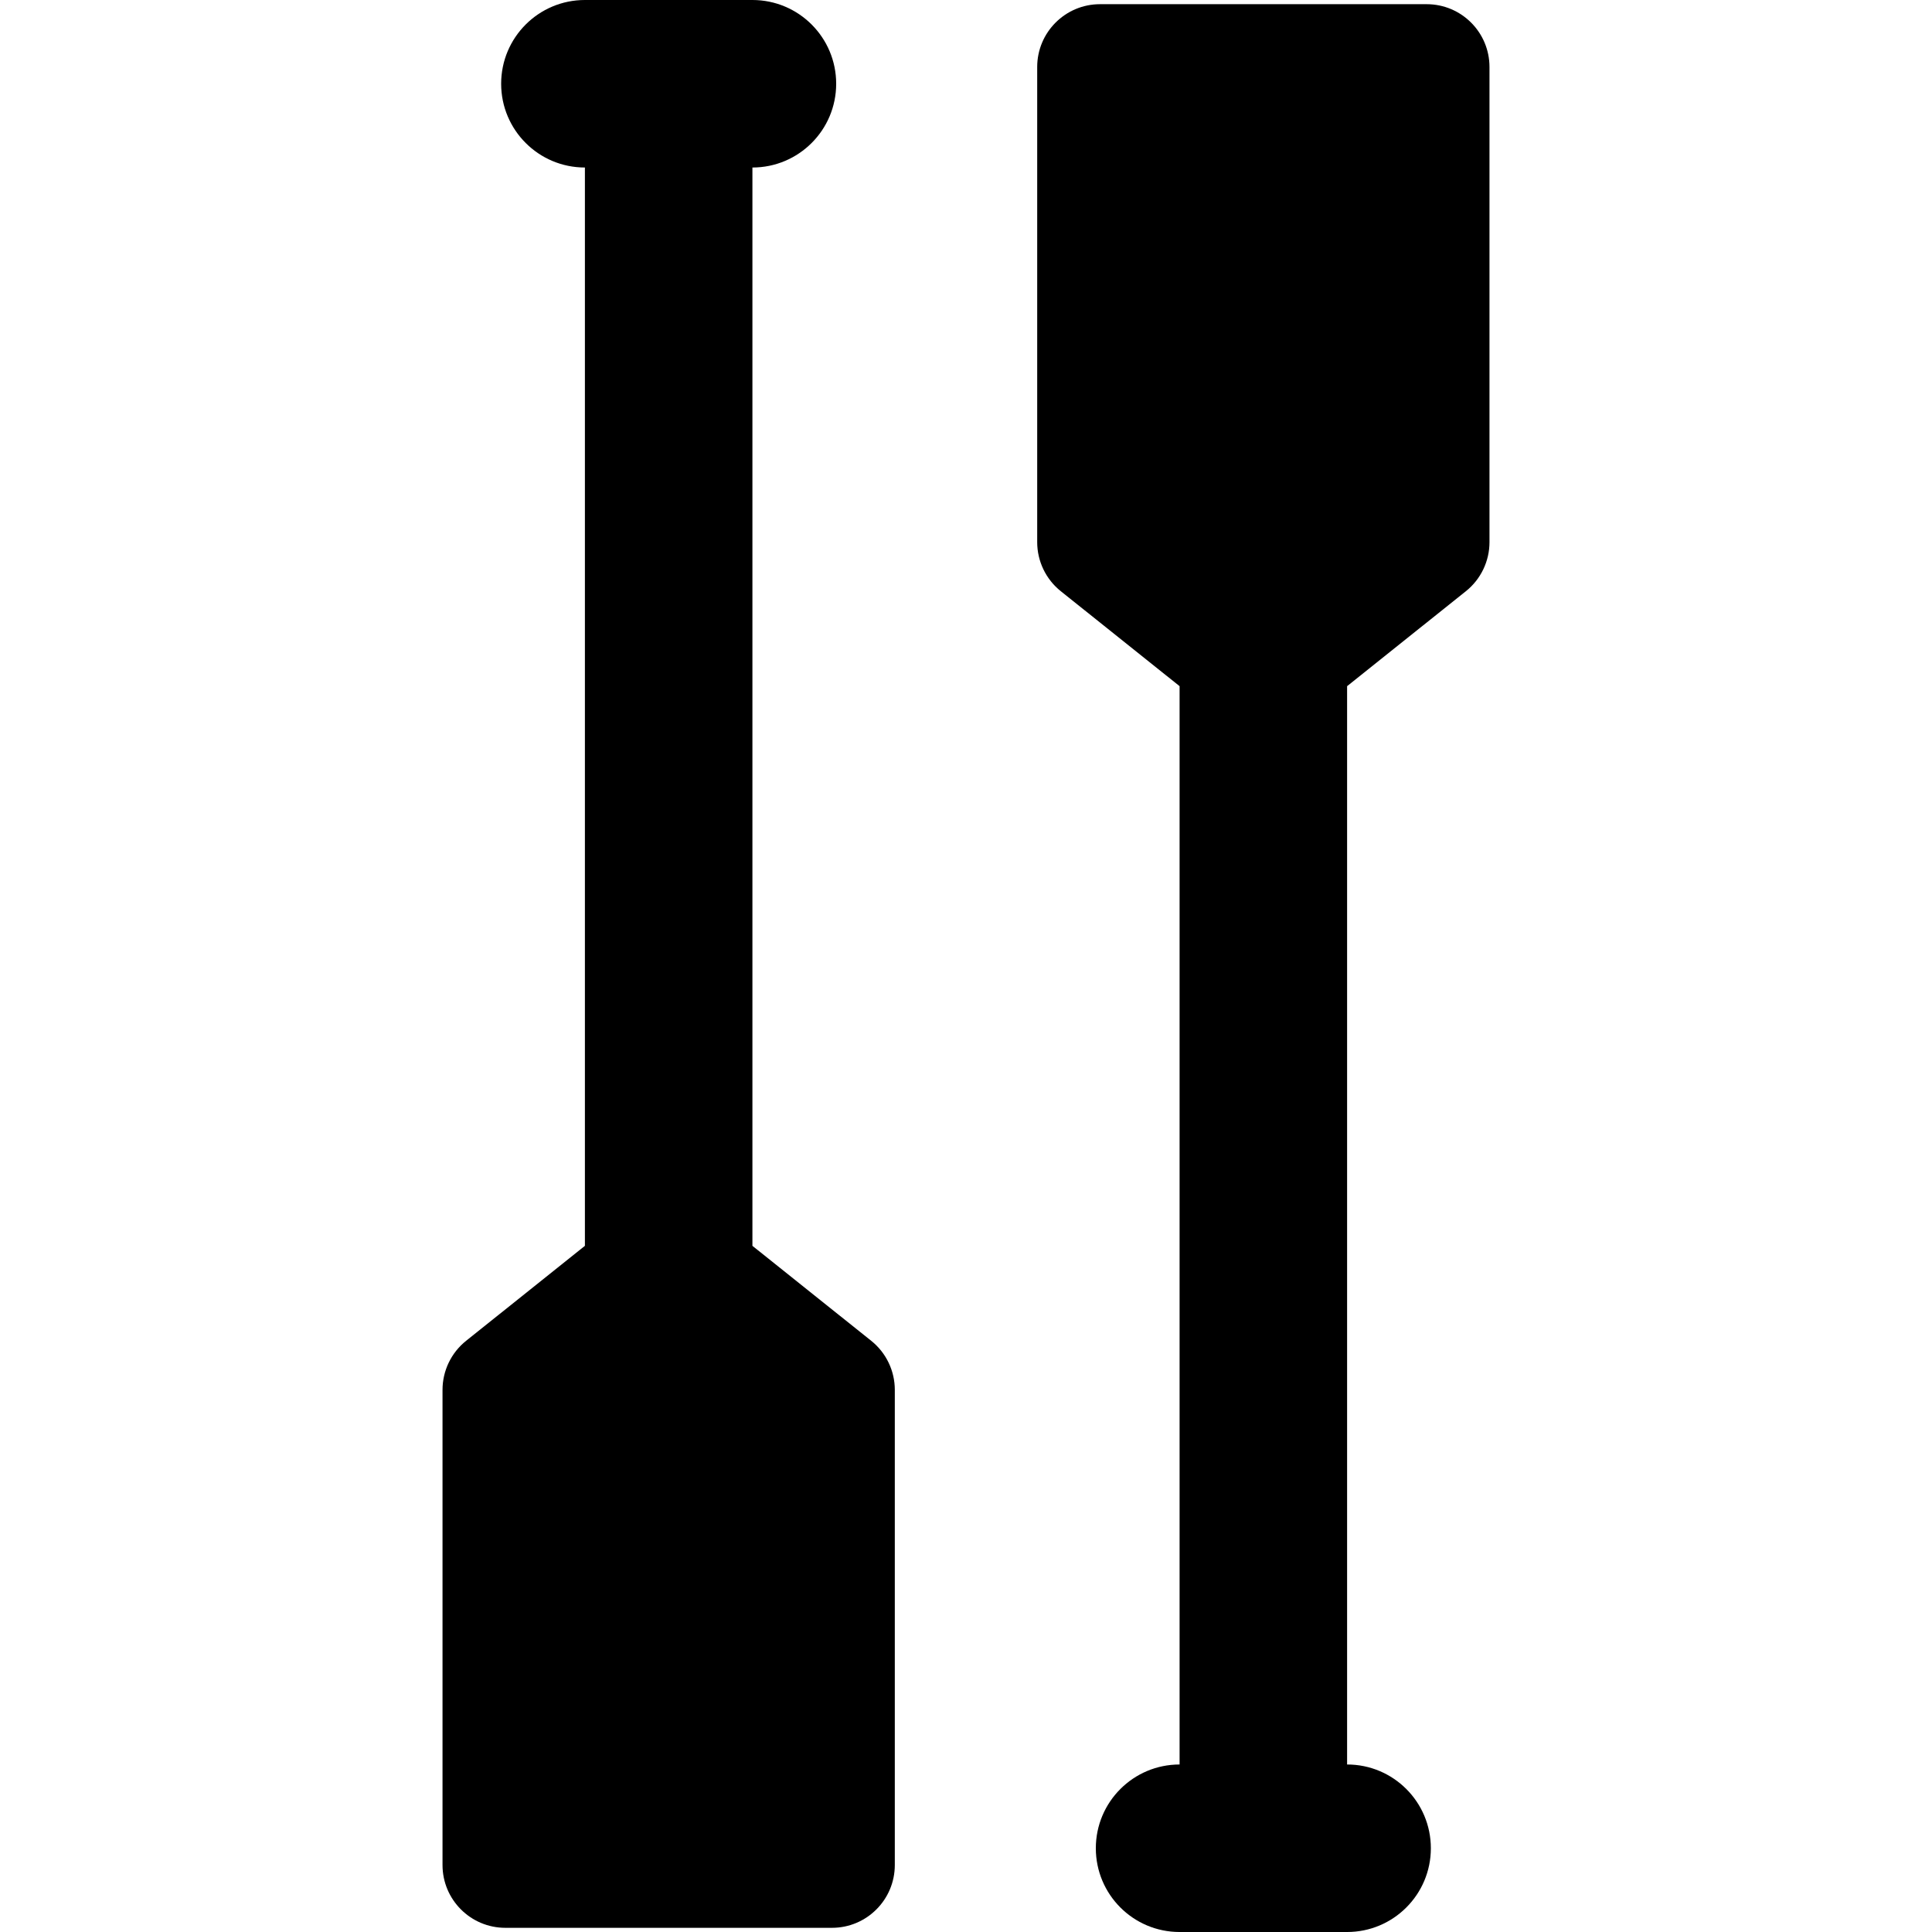
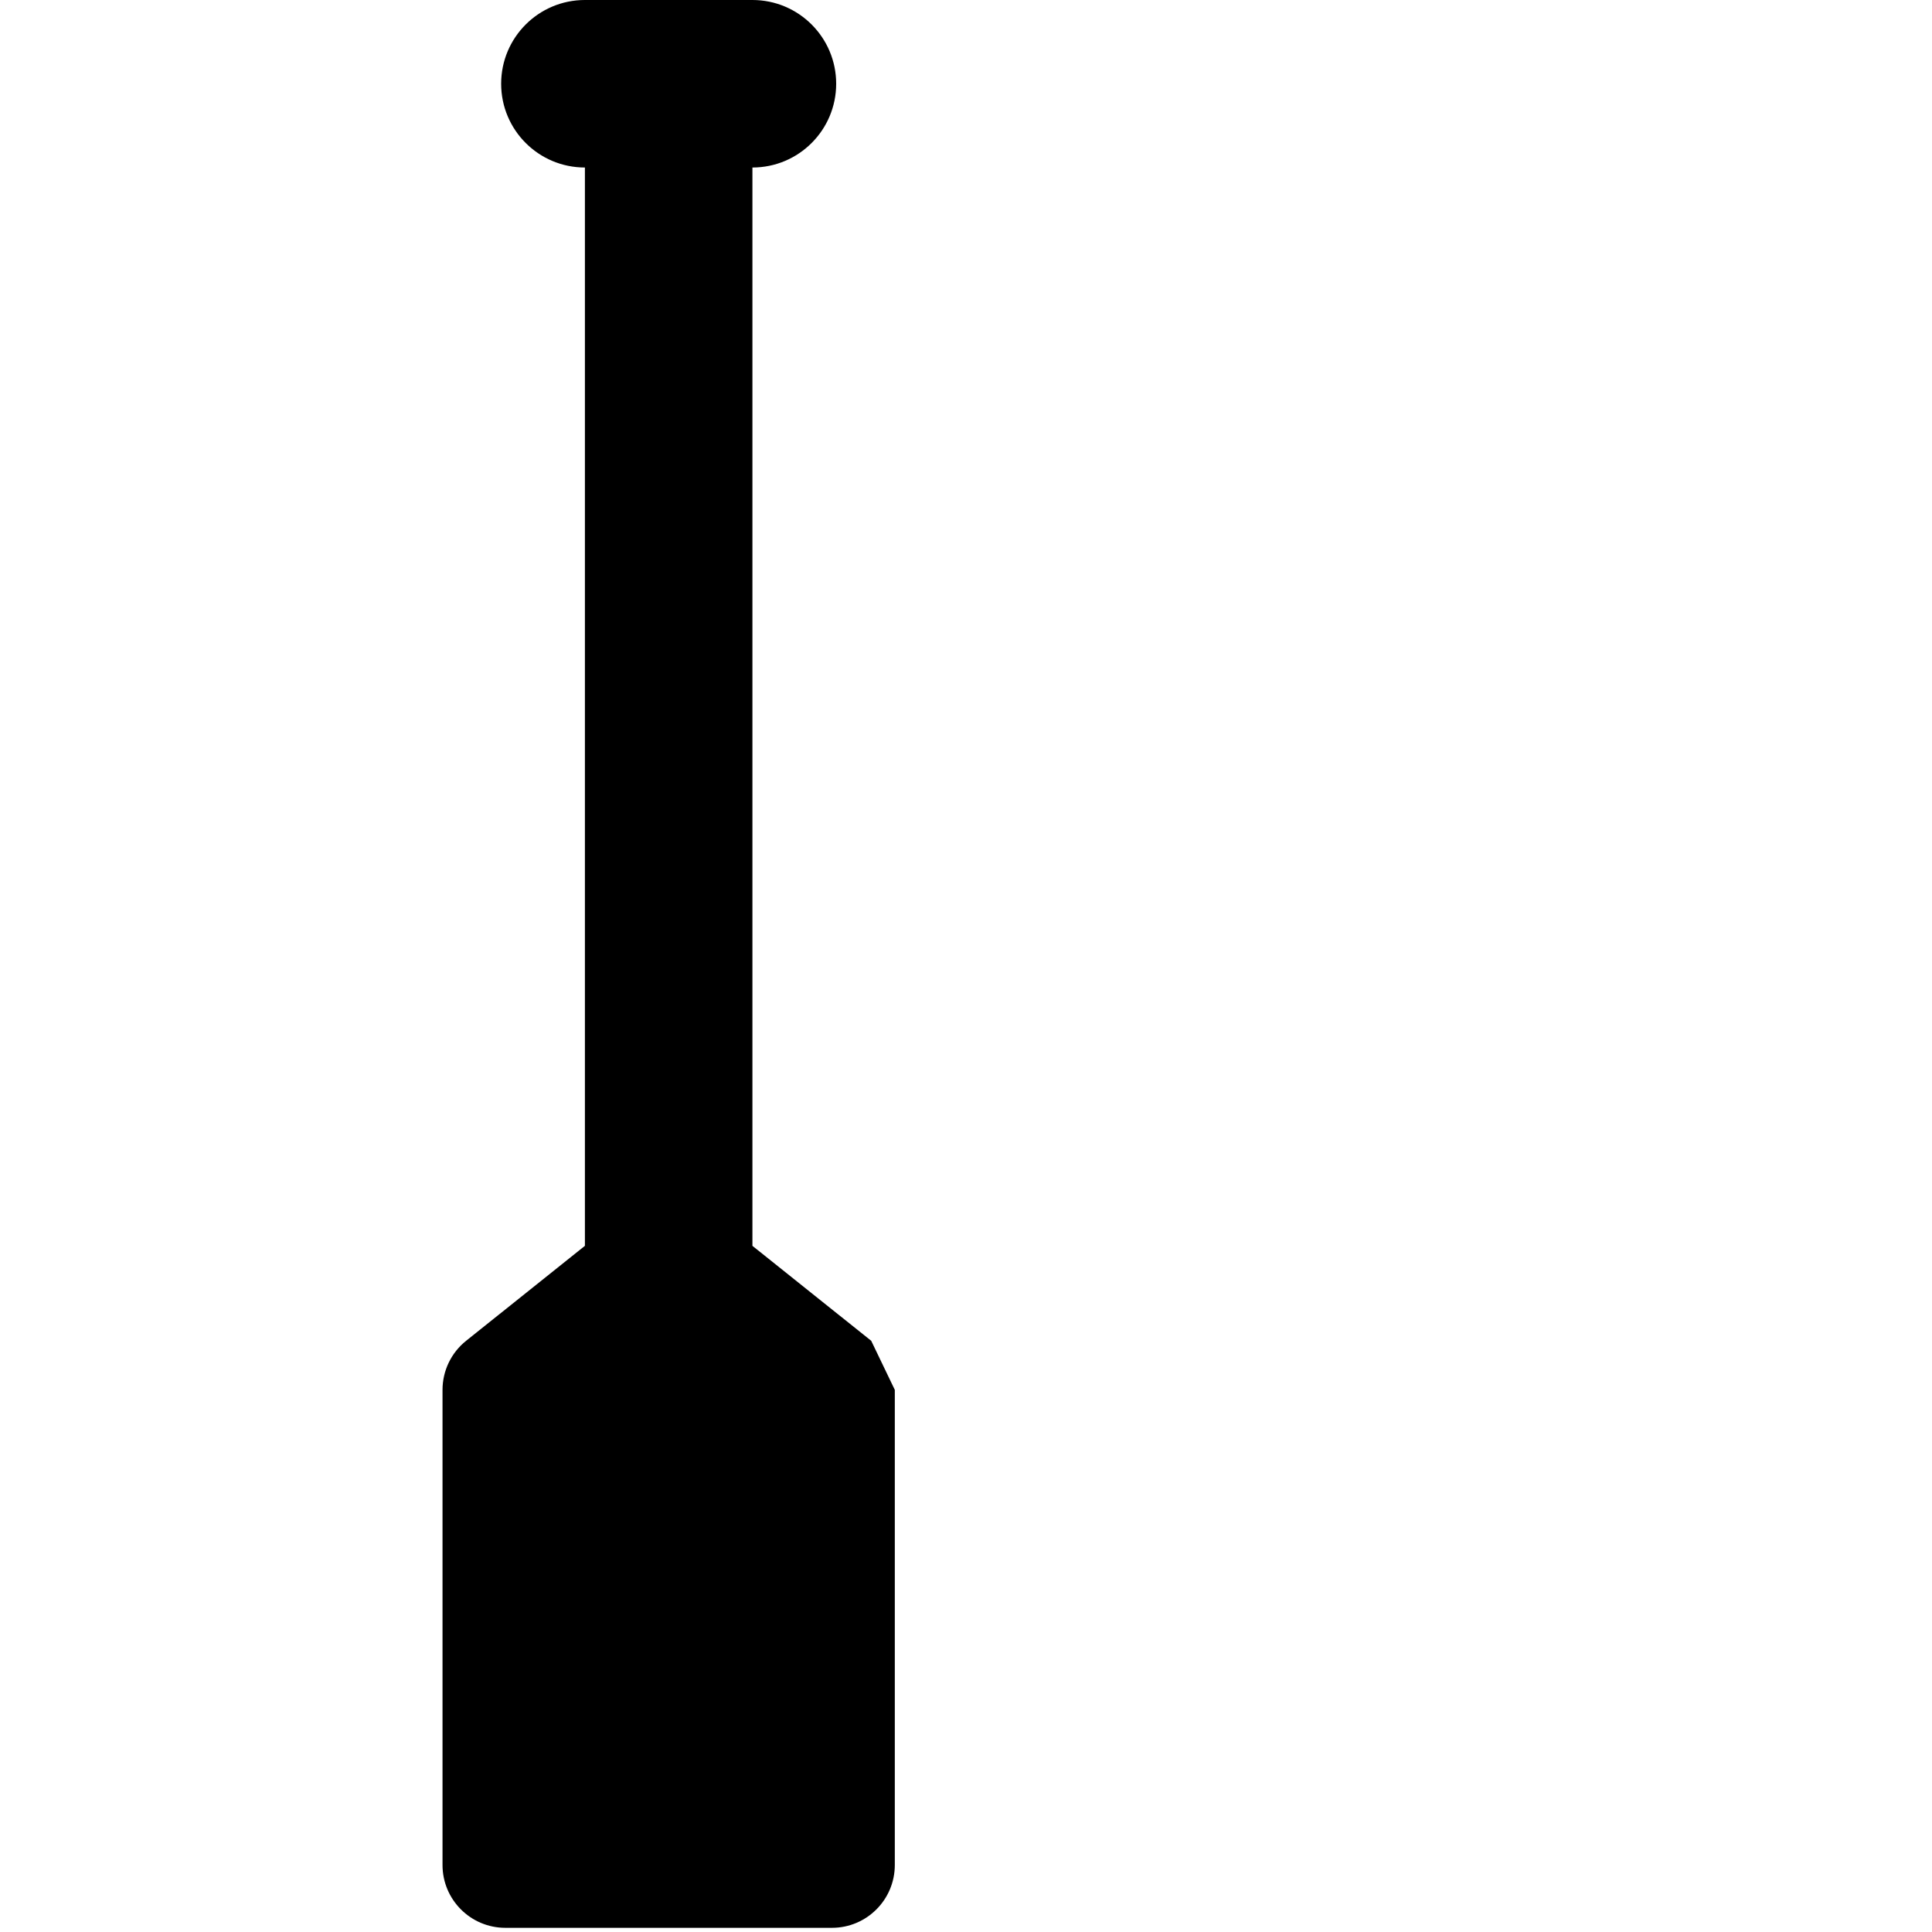
<svg xmlns="http://www.w3.org/2000/svg" fill="#000000" height="800px" width="800px" version="1.1" id="Capa_1" viewBox="0 0 461.333 461.333" xml:space="preserve">
  <g>
-     <path d="M208.033,320.163l-28.366-22.675V40c11.046,0,20-8.954,20-20s-8.954-20-20-20h-40c-11.046,0-20,8.954-20,20s8.954,20,20,20   v257.488l-28.366,22.675c-3.561,2.846-5.634,7.158-5.634,11.717v113.454c0,8.284,6.716,15,15,15h78c8.284,0,15-6.716,15-15V331.88   C213.667,327.321,211.594,323.01,208.033,320.163z" />
-     <path d="M340.667,1h-78c-8.284,0-15,6.716-15,15v113.454c0,4.559,2.073,8.87,5.634,11.717l28.366,22.675v257.488   c-11.046,0-20,8.954-20,20s8.954,20,20,20h40c11.046,0,20-8.954,20-20s-8.954-20-20-20V163.846l28.366-22.675   c3.561-2.846,5.634-7.158,5.634-11.717V16C355.667,7.716,348.951,1,340.667,1z" />
+     <path d="M208.033,320.163l-28.366-22.675V40c11.046,0,20-8.954,20-20s-8.954-20-20-20h-40c-11.046,0-20,8.954-20,20s8.954,20,20,20   v257.488l-28.366,22.675c-3.561,2.846-5.634,7.158-5.634,11.717v113.454c0,8.284,6.716,15,15,15h78c8.284,0,15-6.716,15-15V331.88   z" />
  </g>
</svg>